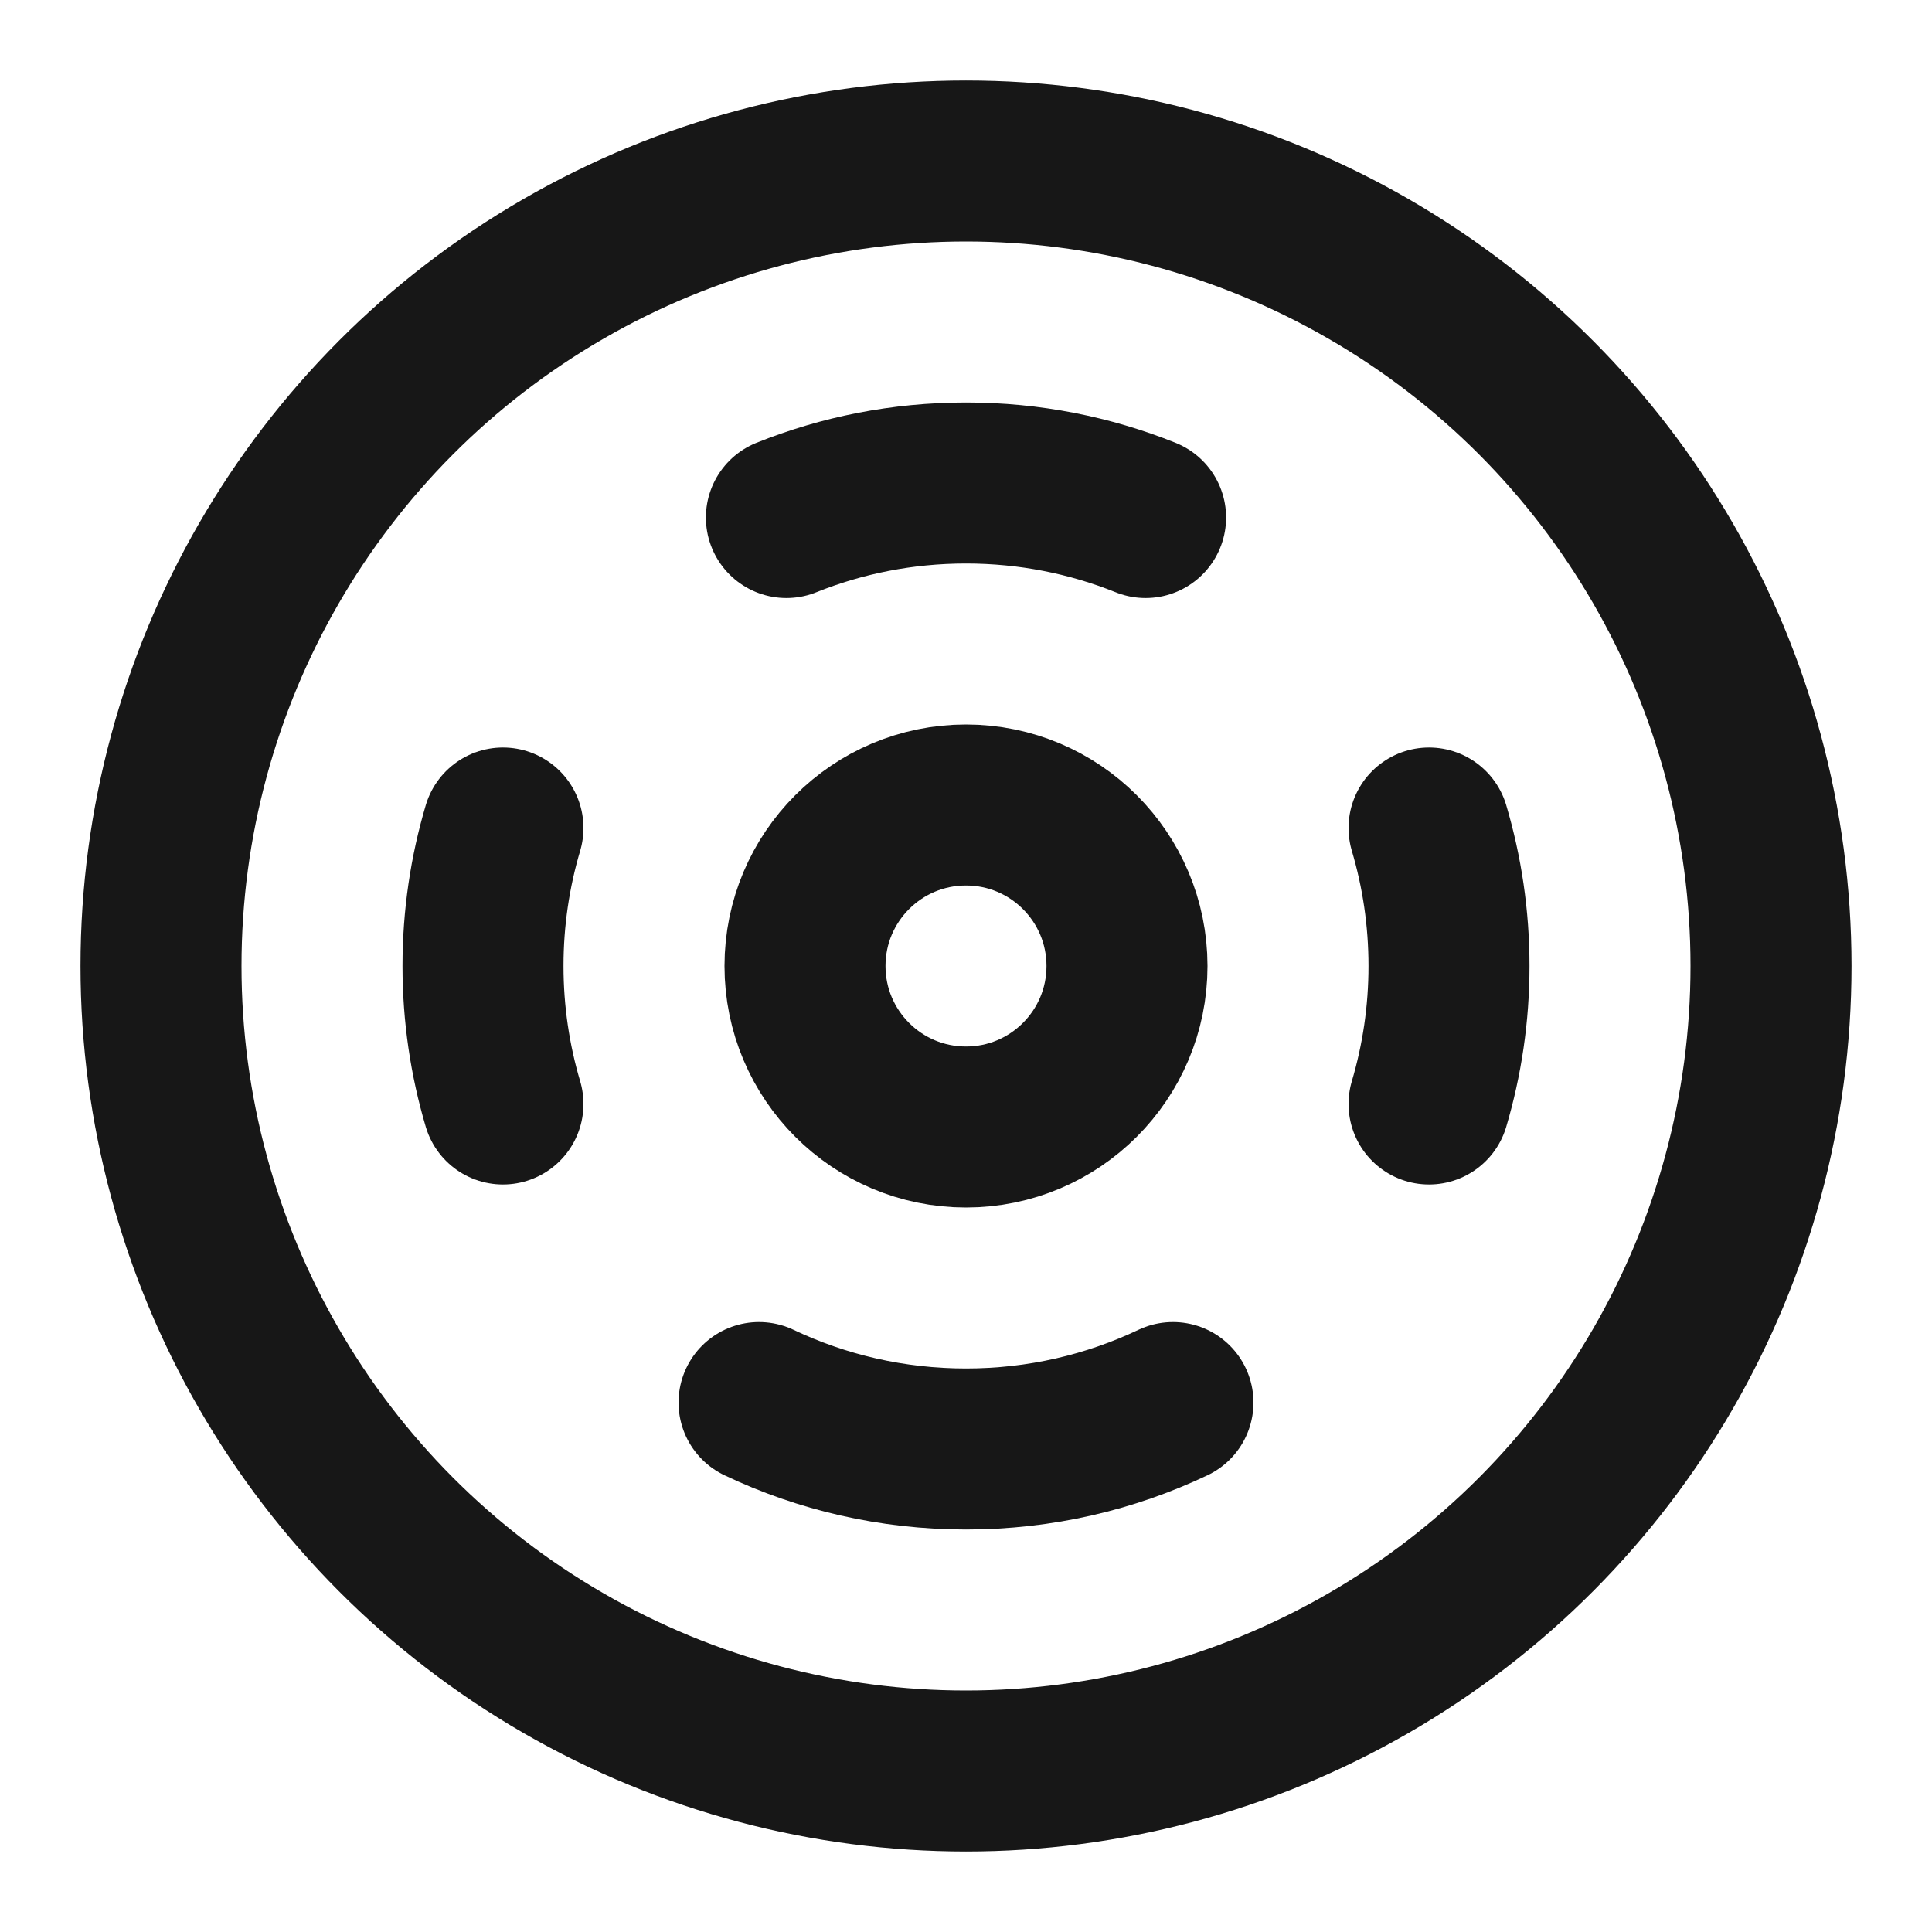
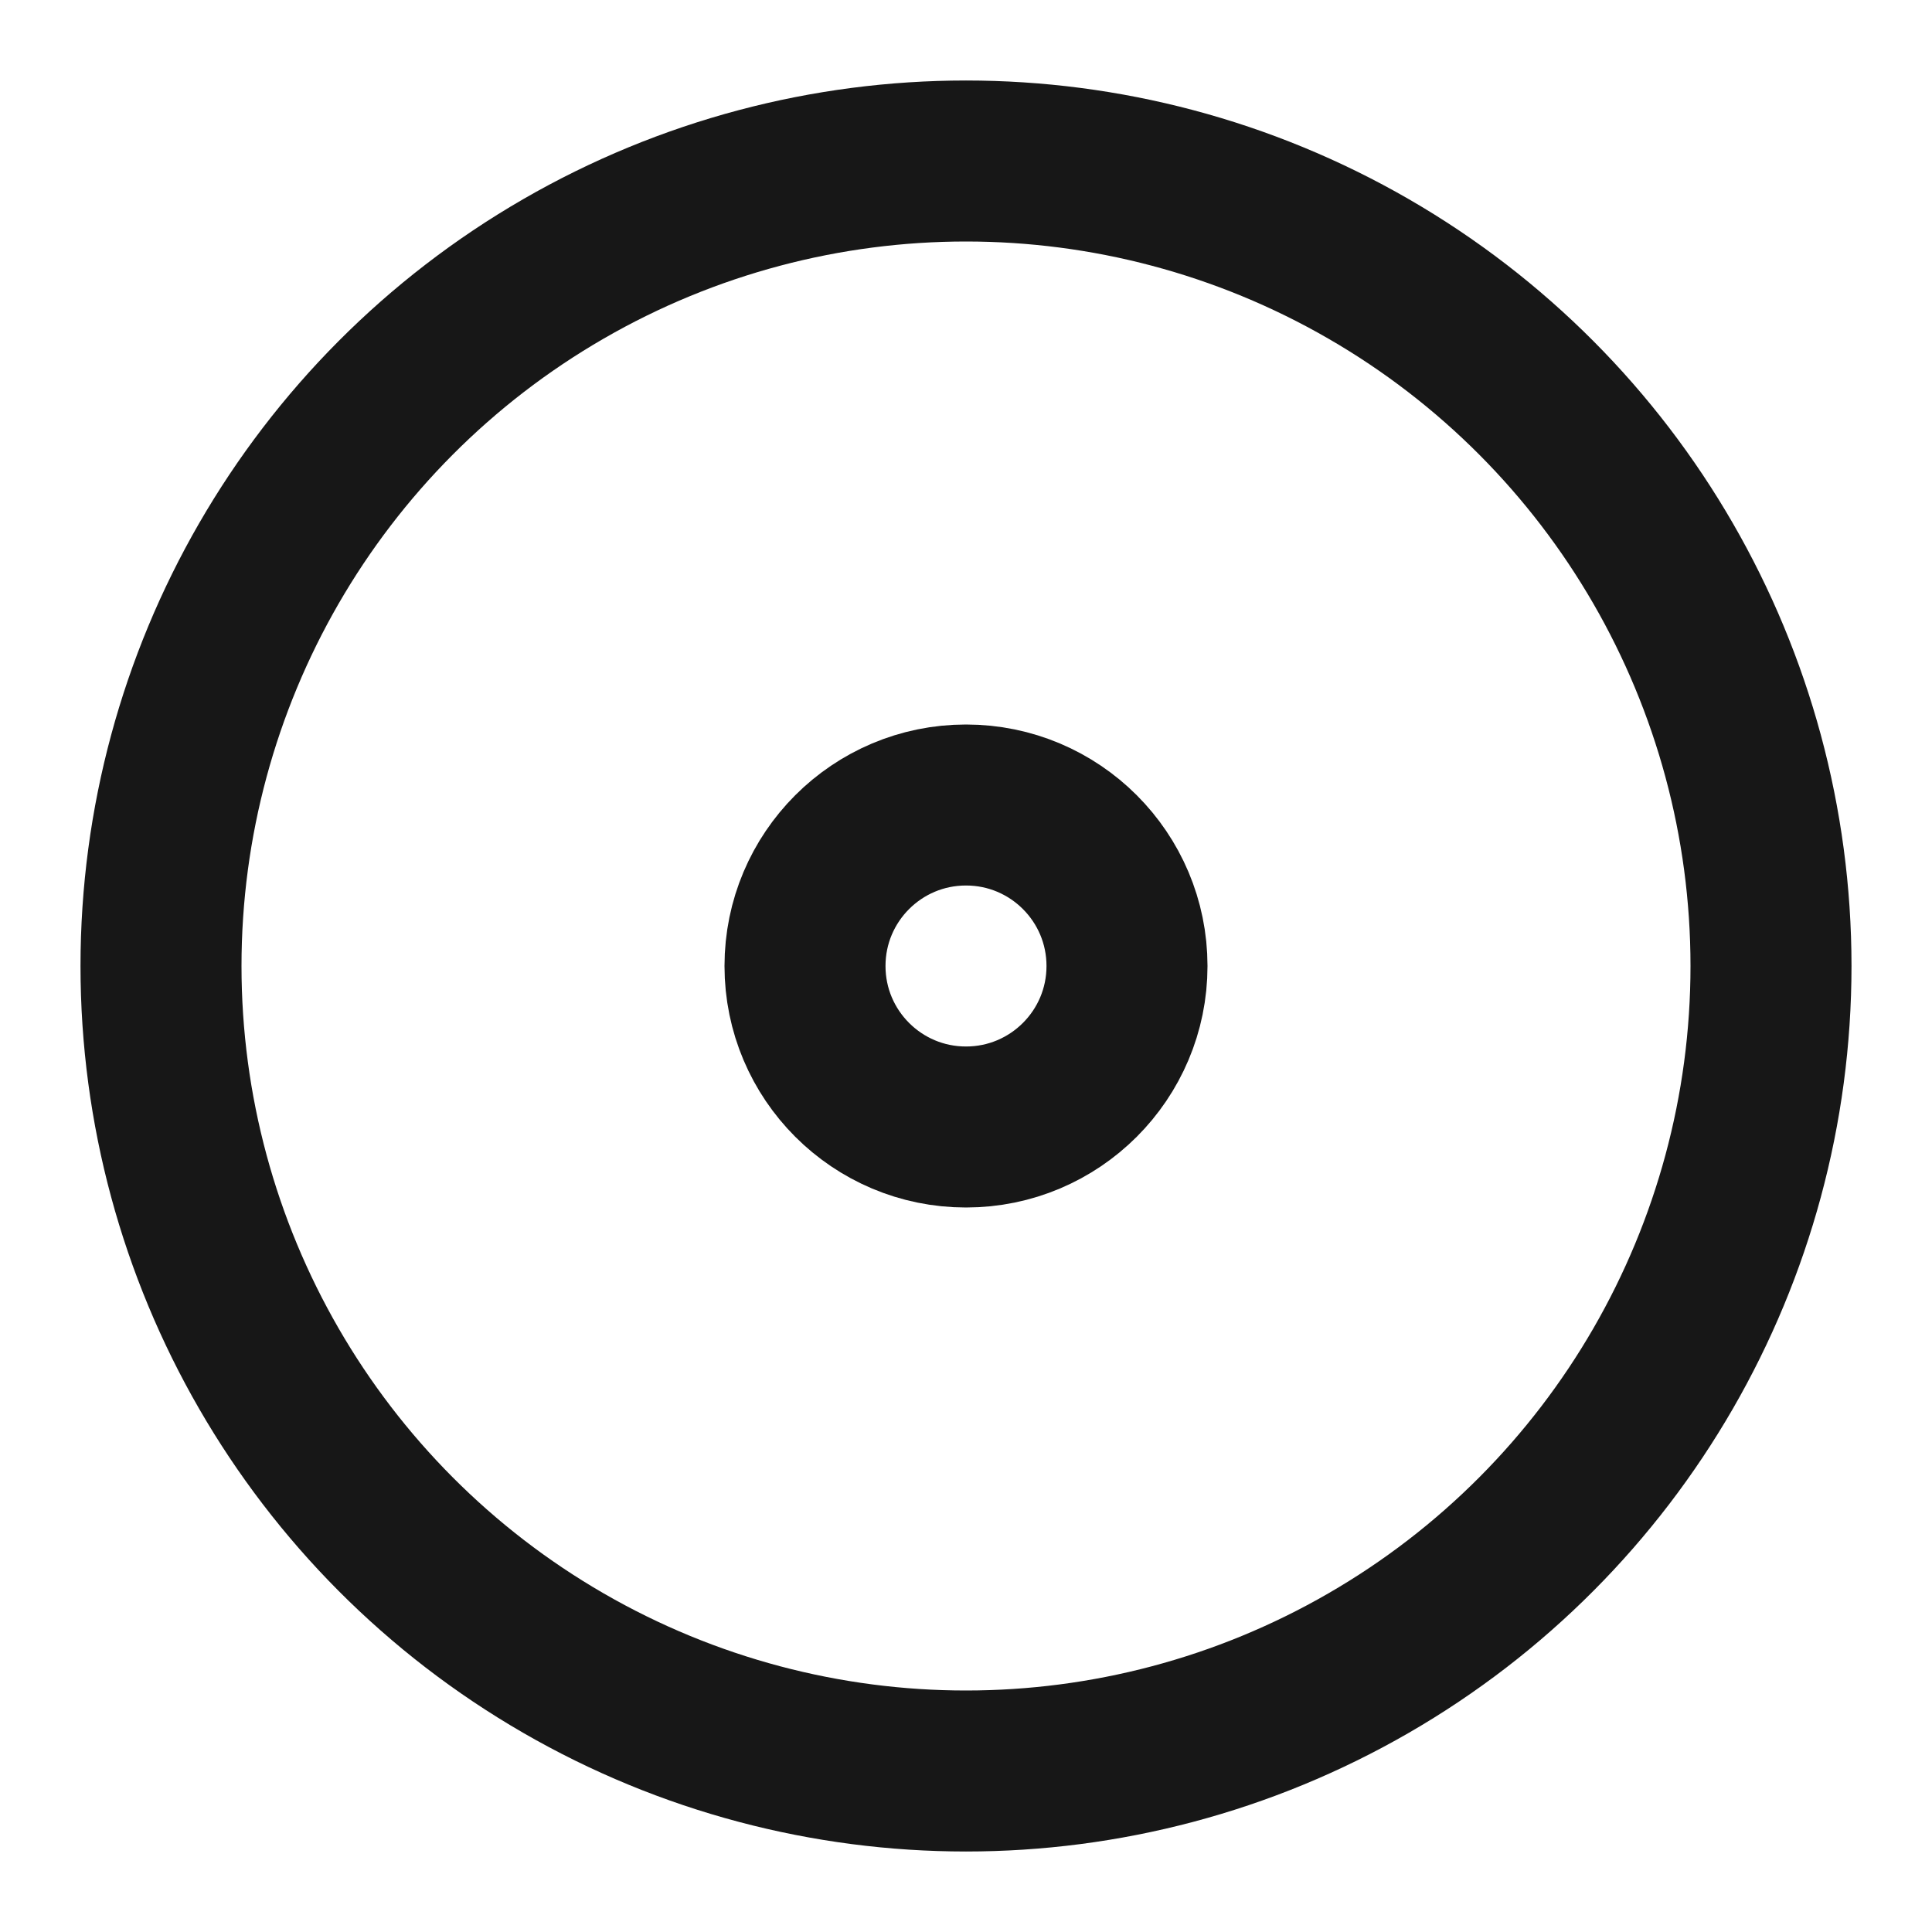
<svg xmlns="http://www.w3.org/2000/svg" width="24" height="24" viewBox="0 0 24 24" fill="none">
  <circle cx="12" cy="12" r="10" stroke="#171717" stroke-width="2" />
-   <path d="M14.231 6.429C13.541 6.152 12.789 6 12 6C11.211 6 10.459 6.152 9.769 6.429M17.752 10.286C17.913 10.829 18 11.404 18 12C18 12.596 17.913 13.171 17.752 13.714M14.571 17.423C13.792 17.793 12.92 18 12 18C11.08 18 10.208 17.793 9.429 17.423M6.248 13.714C6.087 13.171 6 12.596 6 12C6 11.404 6.087 10.829 6.248 10.286" stroke="#171717" stroke-width="2" stroke-linecap="round" stroke-linejoin="round" />
  <circle cx="12" cy="12" r="2" stroke="#171717" stroke-width="2" />
</svg>